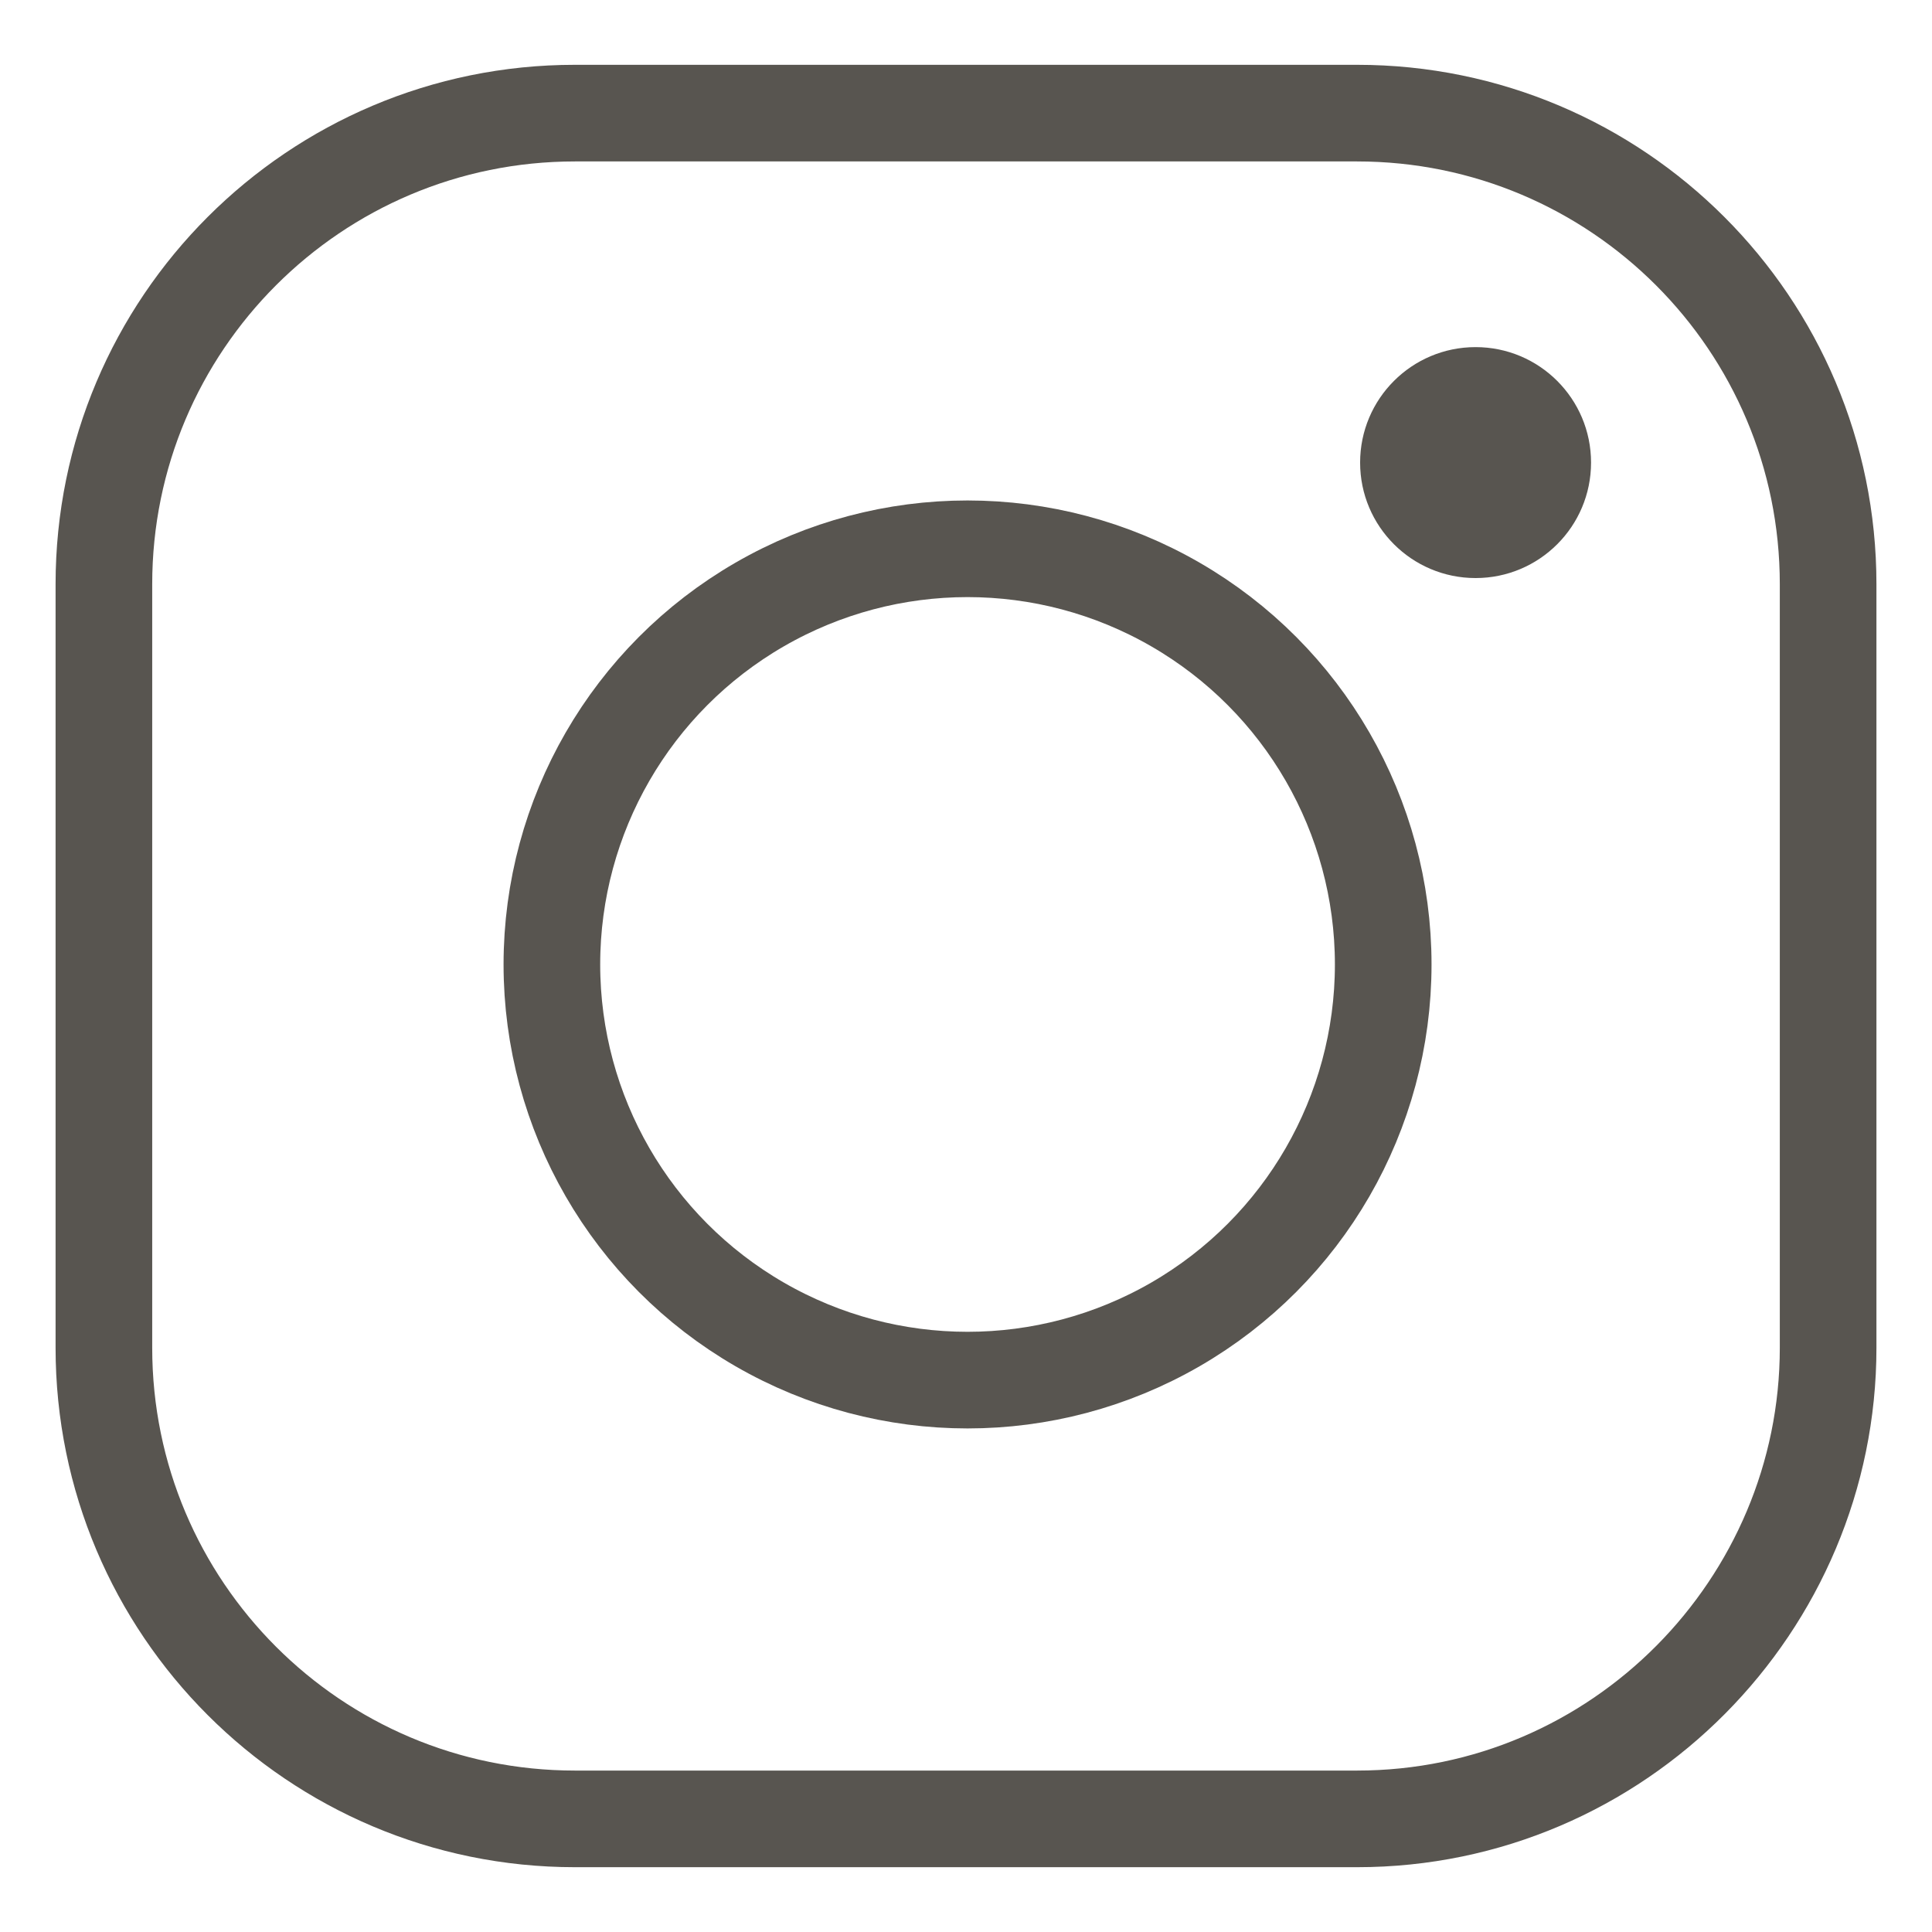
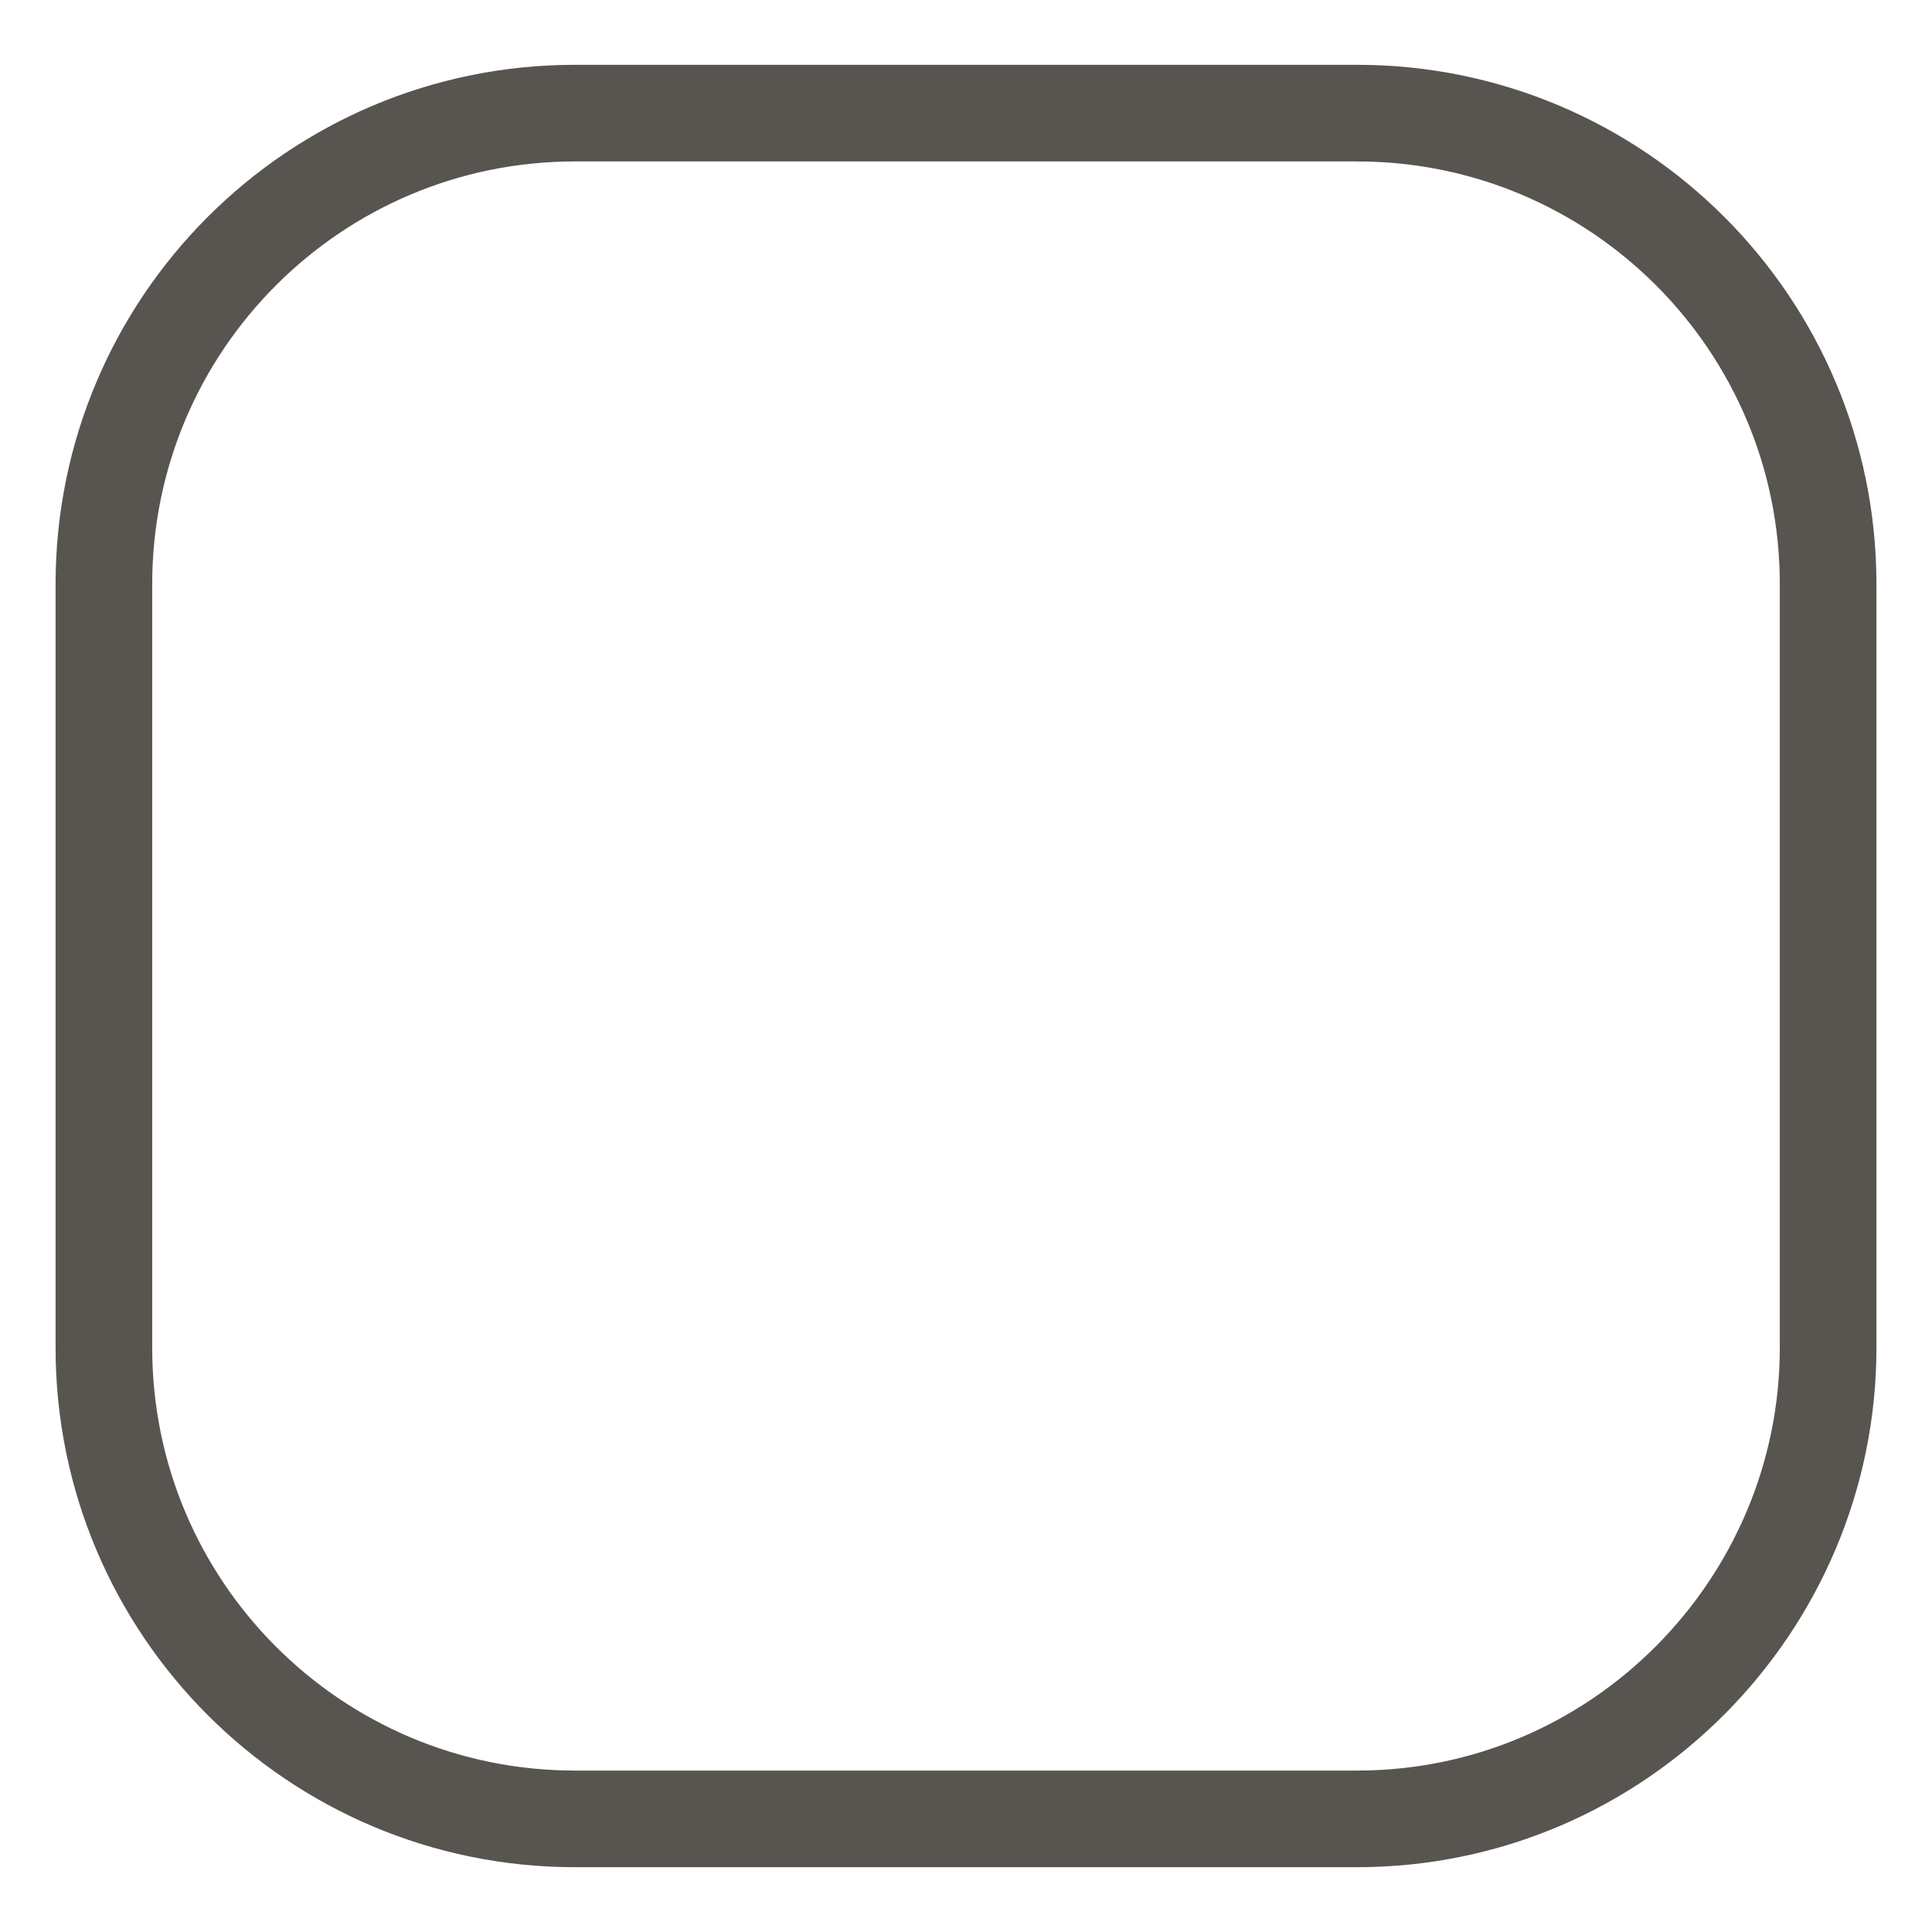
<svg xmlns="http://www.w3.org/2000/svg" id="TEL" width="120" height="120" version="1.1" viewBox="0 0 120 120">
  <defs>
    <style>
      .st0 {
        fill: none;
        stroke: #585550;
        stroke-miterlimit: 10;
        stroke-width: 6.002px;
      }

      .st1 {
        fill: #585550;
      }
    </style>
  </defs>
  <path class="st0" d="M84.288,112.974h-48.575c-16.16,0-29.26-13.1-29.26-29.26v-47.428c0-16.16,13.1-29.26,29.26-29.26h48.575c16.16,0,29.26,13.1,29.26,29.26v47.428c0,15.969-13.004,29.26-29.26,29.26Z" />
-   <circle class="st0" cx="60.096" cy="59.904" r="25.818" />
-   <circle class="st1" cx="91.651" cy="28.732" r="7.172" />
</svg>